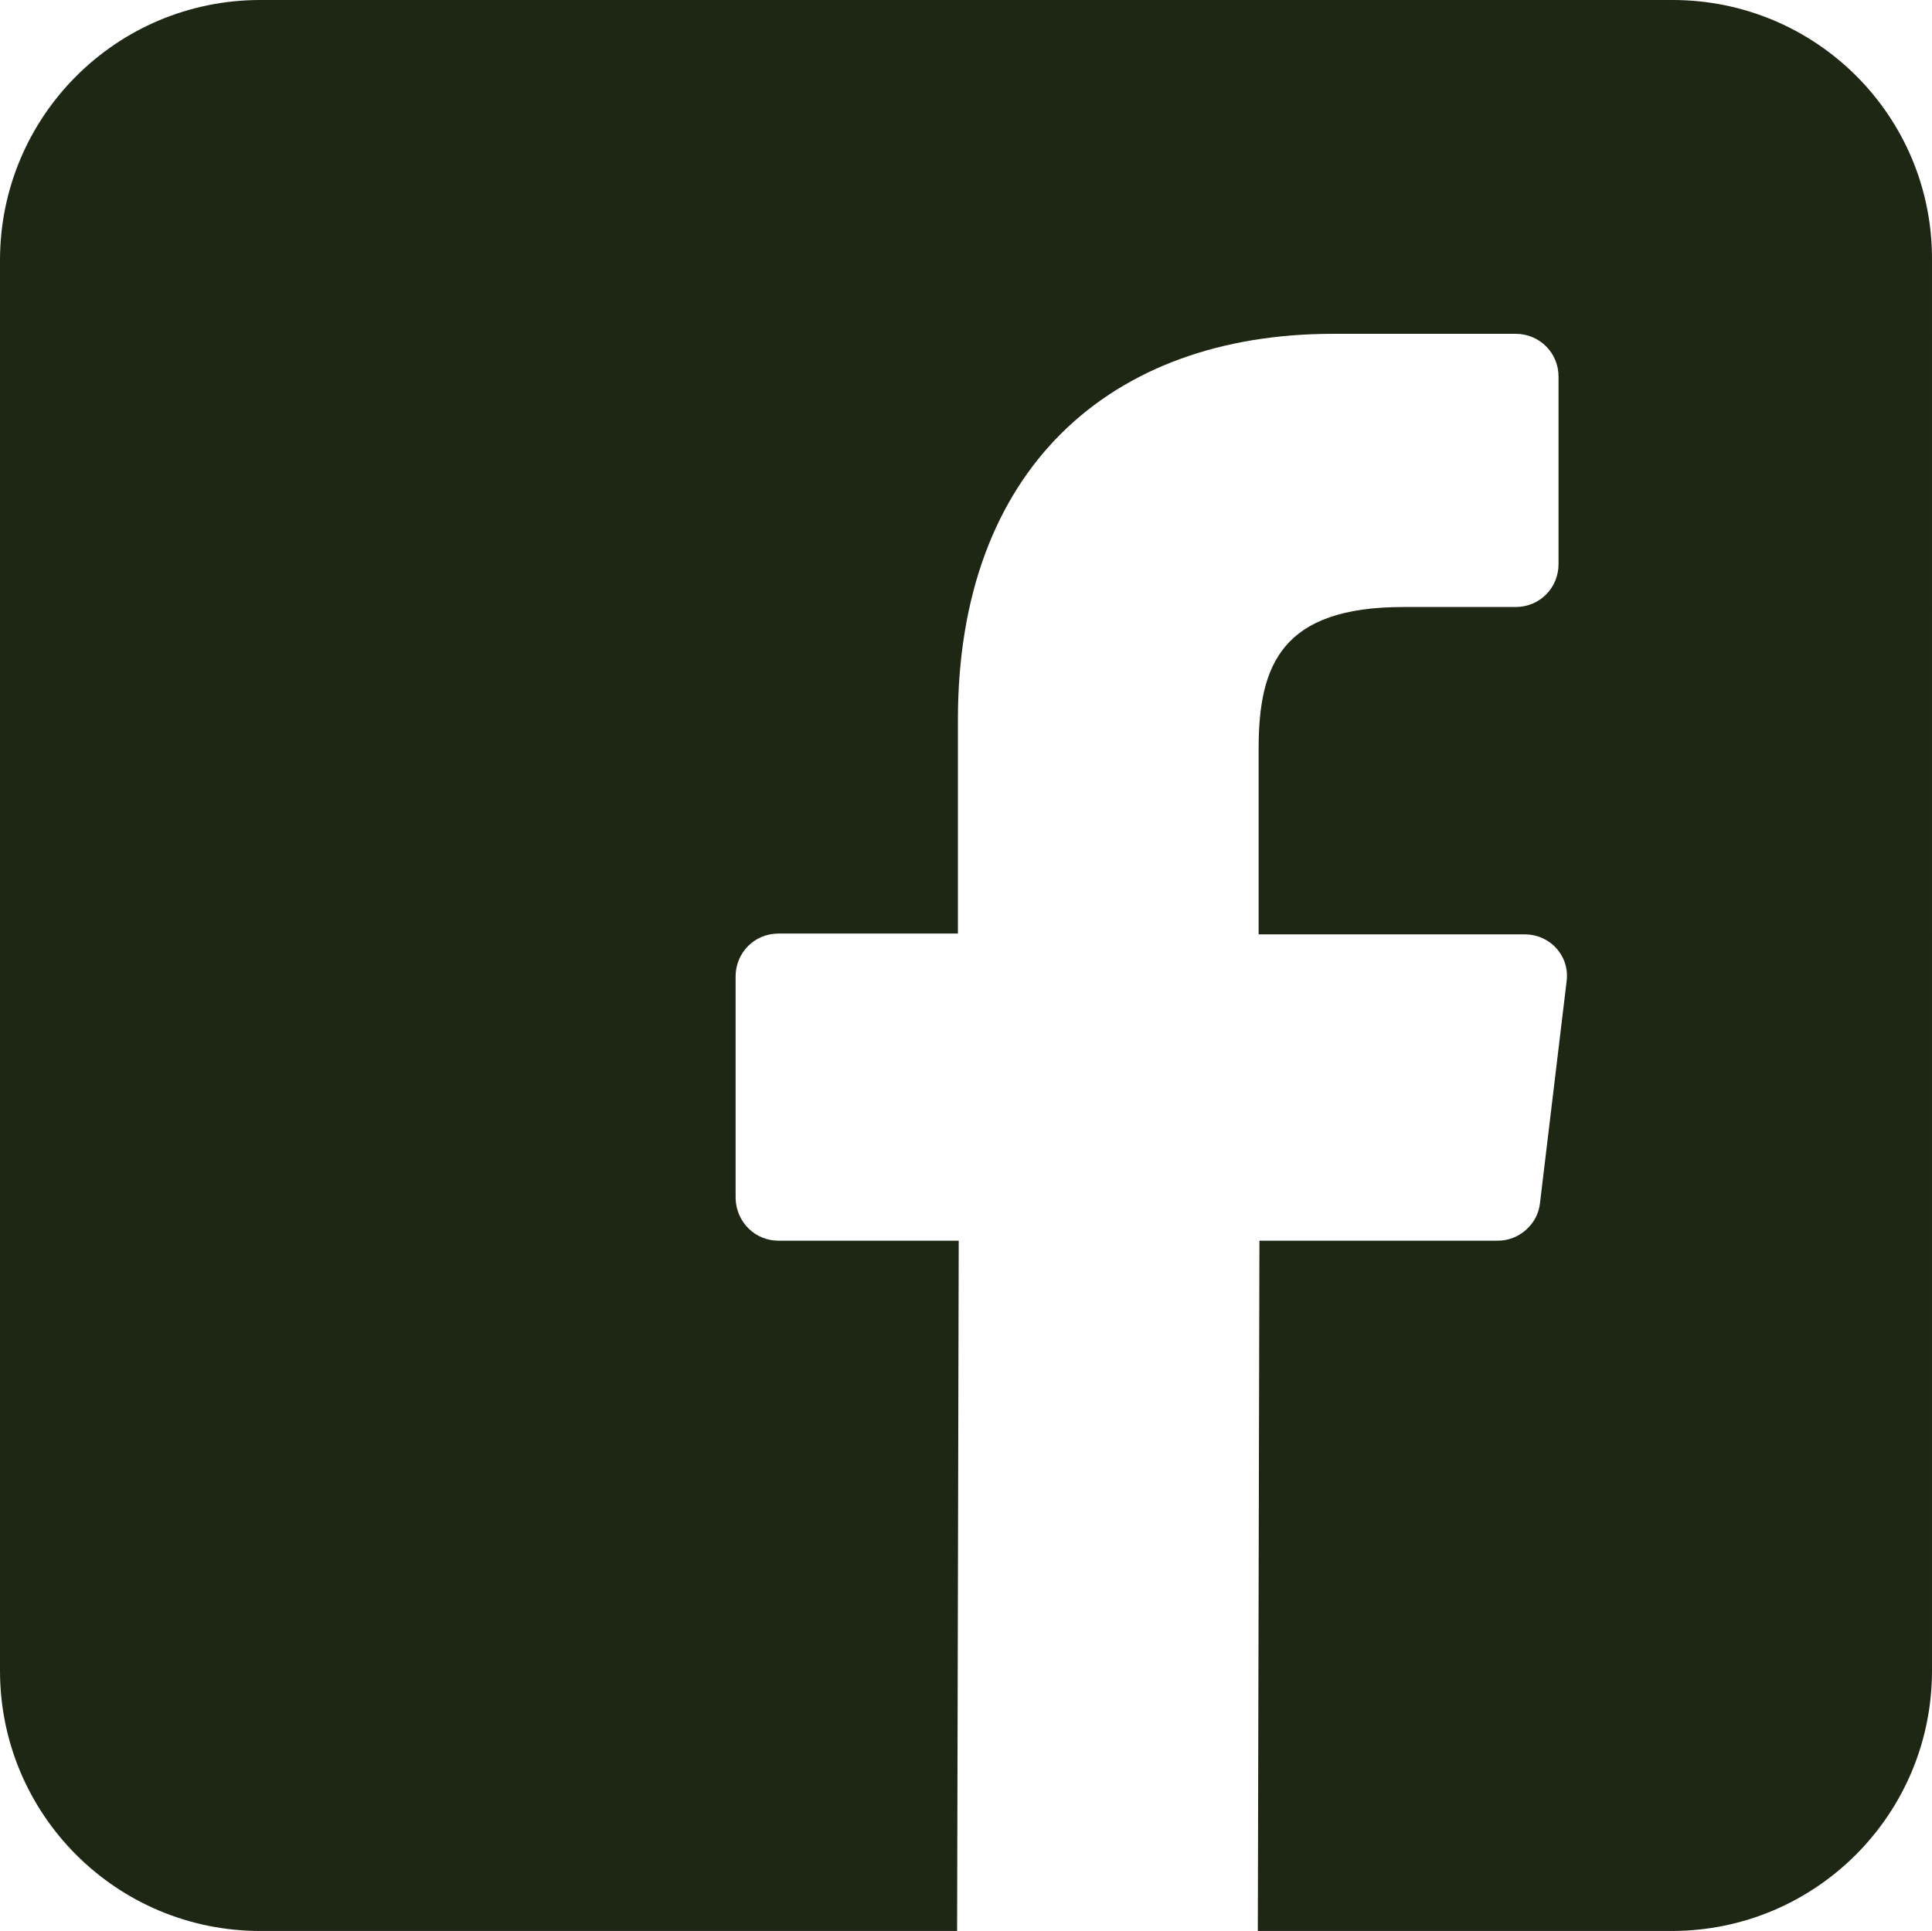
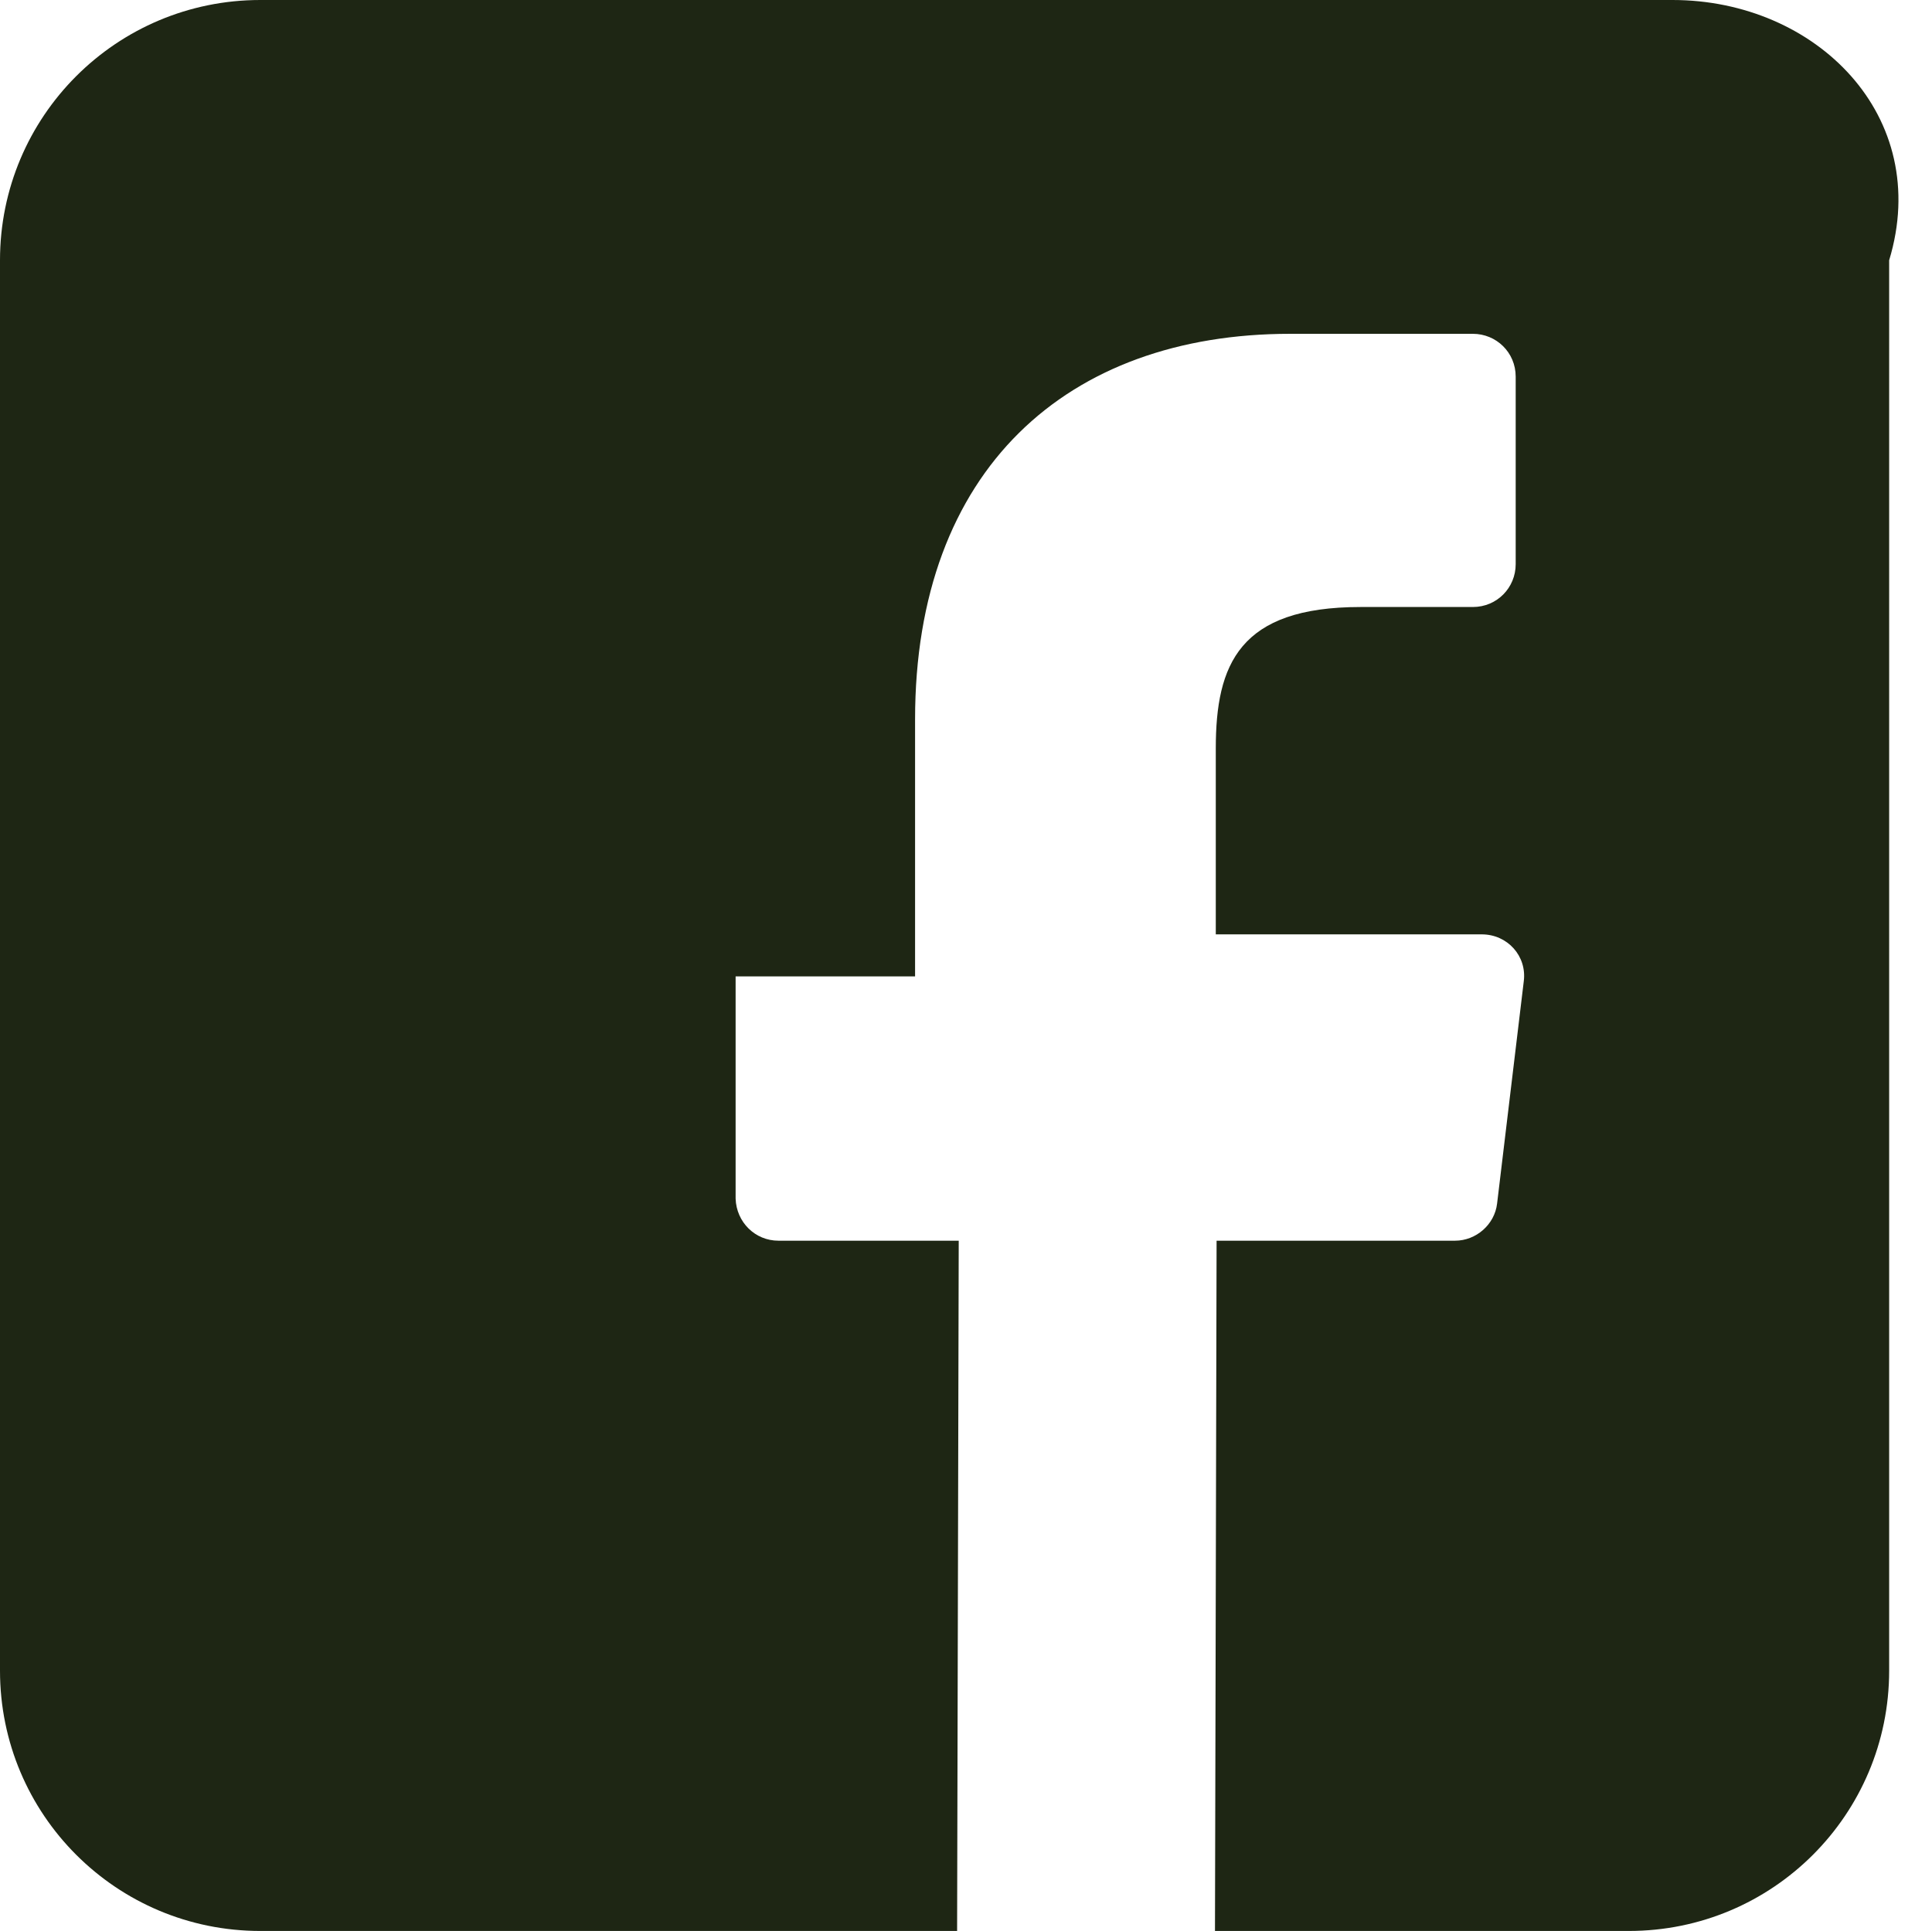
<svg xmlns="http://www.w3.org/2000/svg" version="1.1" id="Layer_1" x="0px" y="0px" viewBox="0 0 23.9 23.89" style="enable-background:new 0 0 23.9 23.89;" xml:space="preserve">
  <style type="text/css">
	.st0{fill:#1E2614;}
</style>
-   <path class="st0" d="M20.69,0H3.22C1.44,0,0,1.44,0,3.22v17.45c0,1.78,1.44,3.22,3.22,3.22h8.62l0.02-8.54H9.63  c-0.29,0-0.52-0.23-0.53-0.52L9.1,12.08c0-0.29,0.23-0.53,0.53-0.53h2.22V8.9c0-3.09,1.88-4.77,4.64-4.77h2.26  c0.29,0,0.53,0.23,0.53,0.53v2.32c0,0.29-0.23,0.53-0.53,0.53h-1.39c-1.5,0-1.79,0.71-1.79,1.75v2.3h3.29  c0.32,0,0.56,0.27,0.52,0.58l-0.33,2.75c-0.03,0.26-0.26,0.46-0.52,0.46h-2.95l-0.02,8.54h5.12c1.78,0,3.22-1.44,3.22-3.22V3.22  C23.91,1.44,22.47,0,20.69,0" />
+   <path class="st0" d="M20.69,0H3.22C1.44,0,0,1.44,0,3.22v17.45c0,1.78,1.44,3.22,3.22,3.22h8.62l0.02-8.54H9.63  c-0.29,0-0.52-0.23-0.53-0.52L9.1,12.08h2.22V8.9c0-3.09,1.88-4.77,4.64-4.77h2.26  c0.29,0,0.53,0.23,0.53,0.53v2.32c0,0.29-0.23,0.53-0.53,0.53h-1.39c-1.5,0-1.79,0.71-1.79,1.75v2.3h3.29  c0.32,0,0.56,0.27,0.52,0.58l-0.33,2.75c-0.03,0.26-0.26,0.46-0.52,0.46h-2.95l-0.02,8.54h5.12c1.78,0,3.22-1.44,3.22-3.22V3.22  C23.91,1.44,22.47,0,20.69,0" />
  <g>
</g>
  <g>
</g>
  <g>
</g>
  <g>
</g>
  <g>
</g>
  <g>
</g>
  <g>
</g>
  <g>
</g>
  <g>
</g>
  <g>
</g>
  <g>
</g>
  <g>
</g>
  <g>
</g>
  <g>
</g>
  <g>
</g>
</svg>